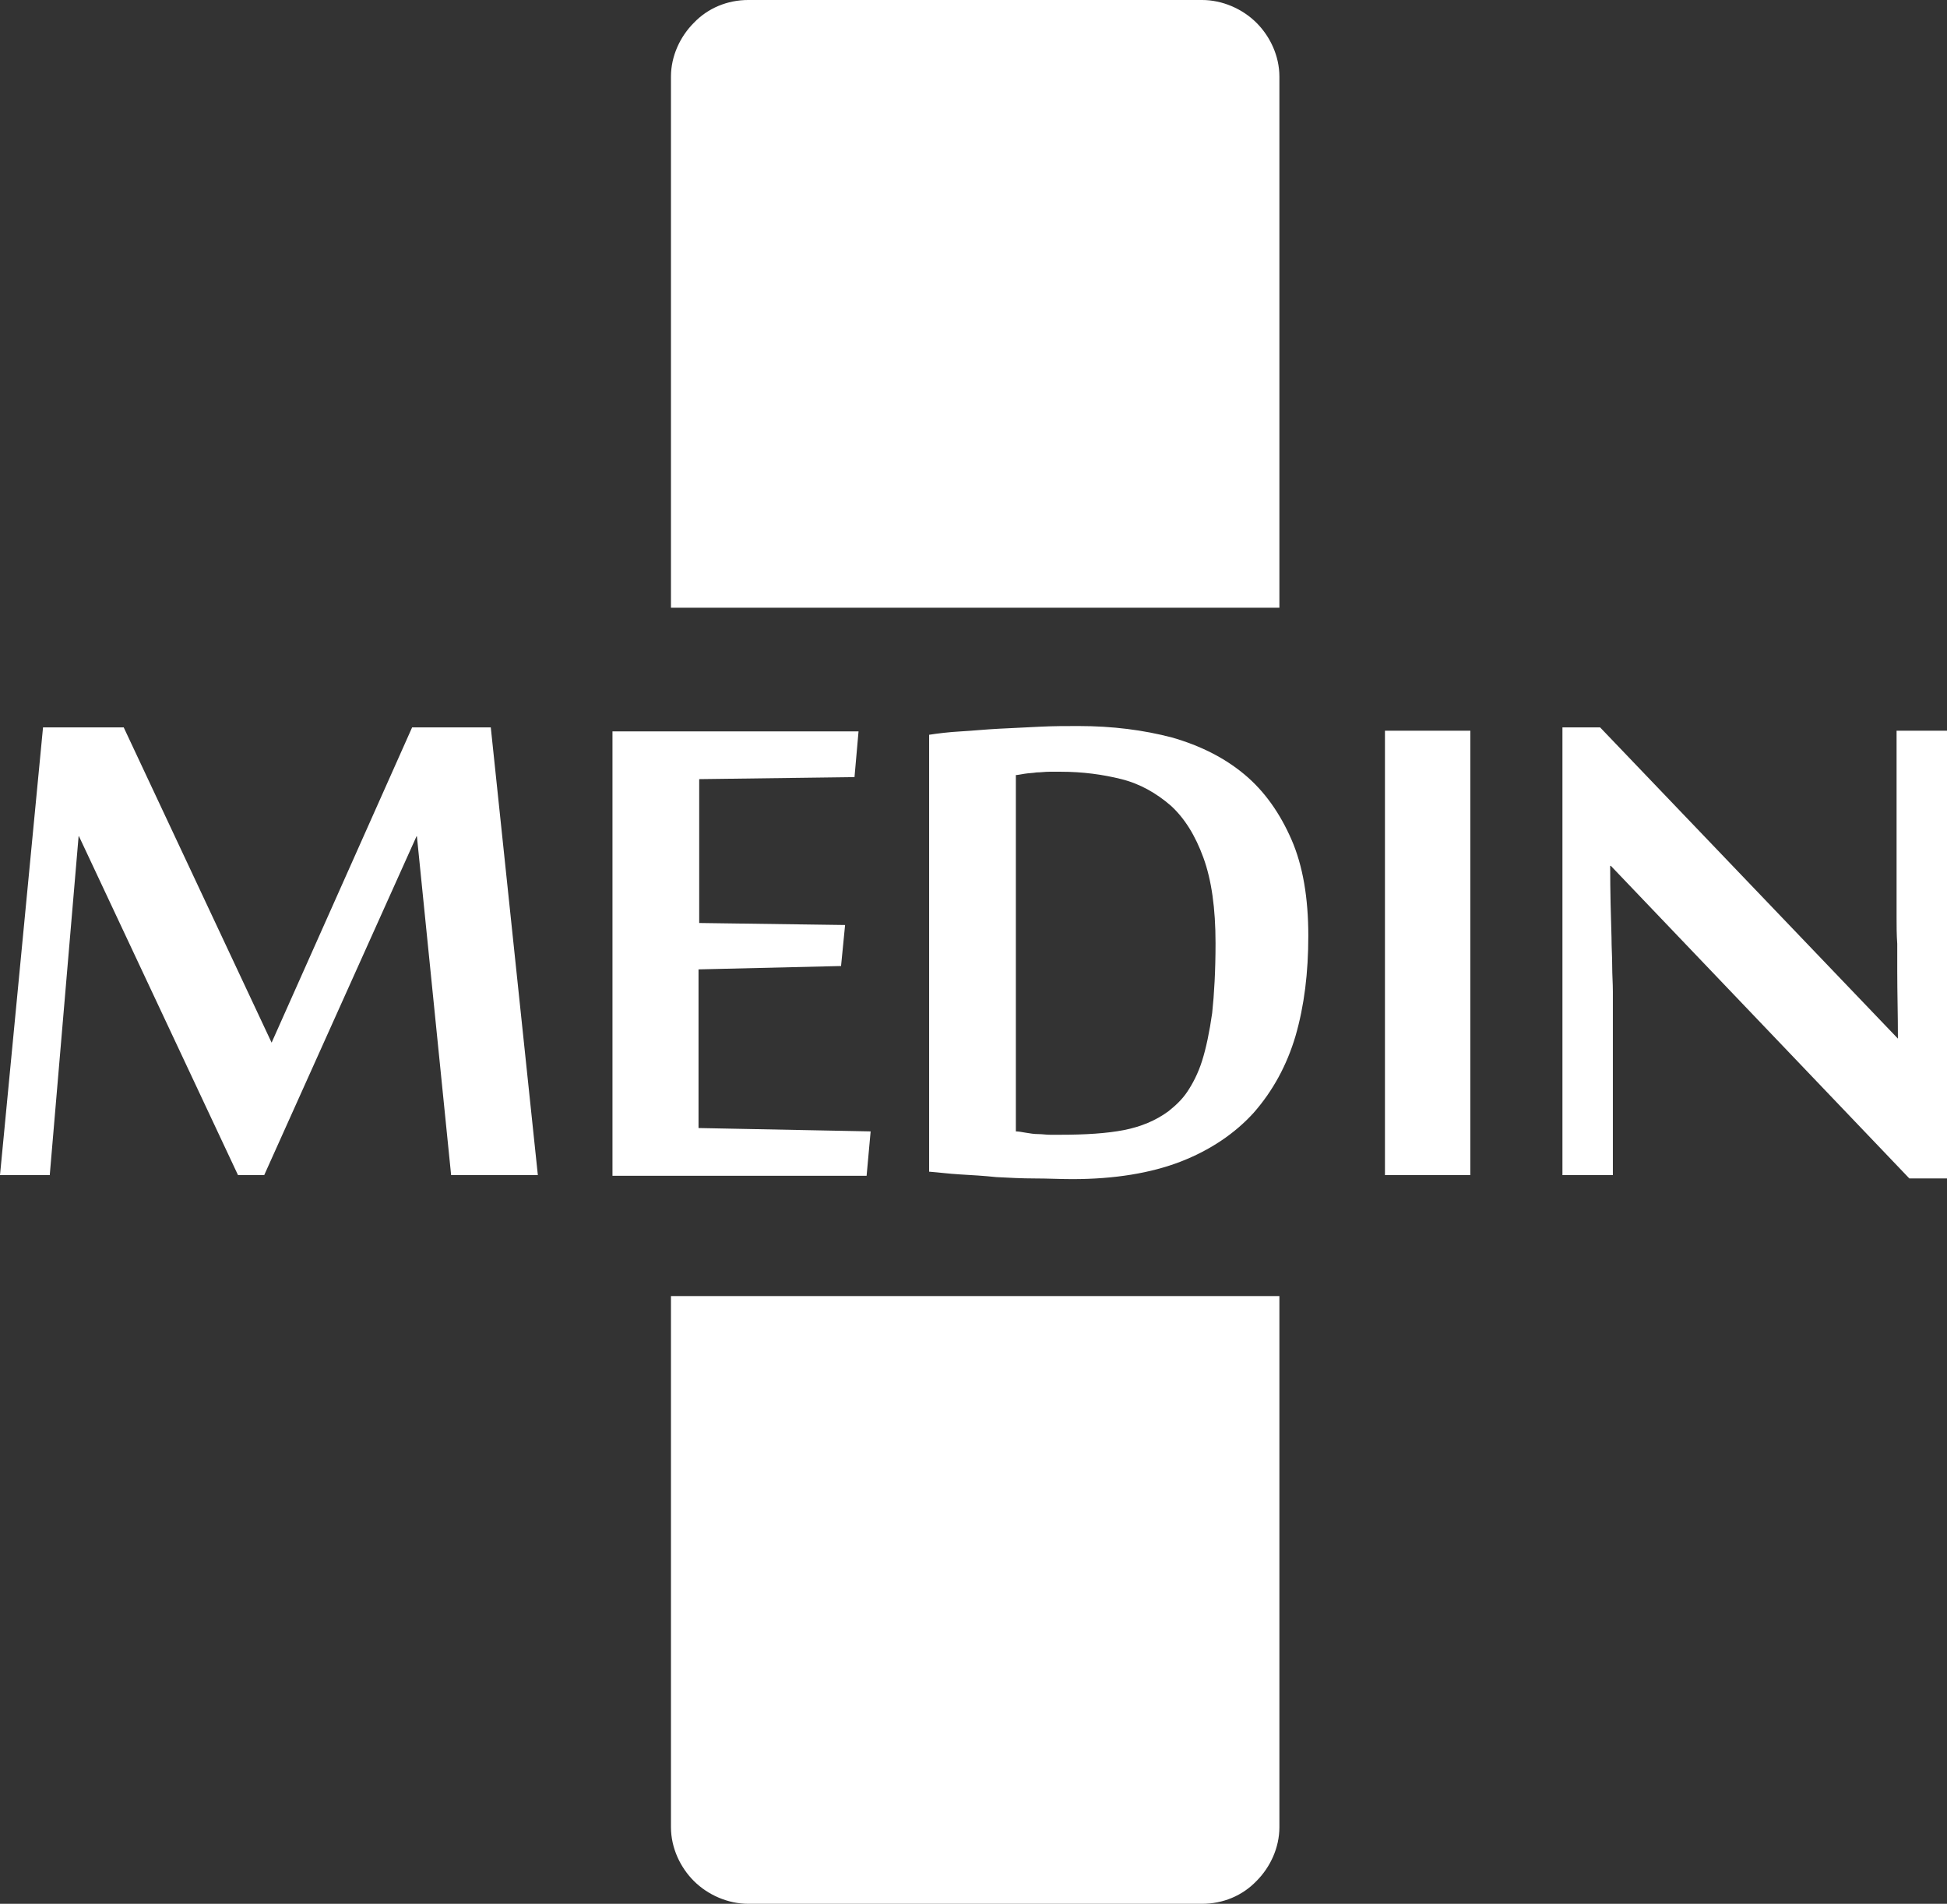
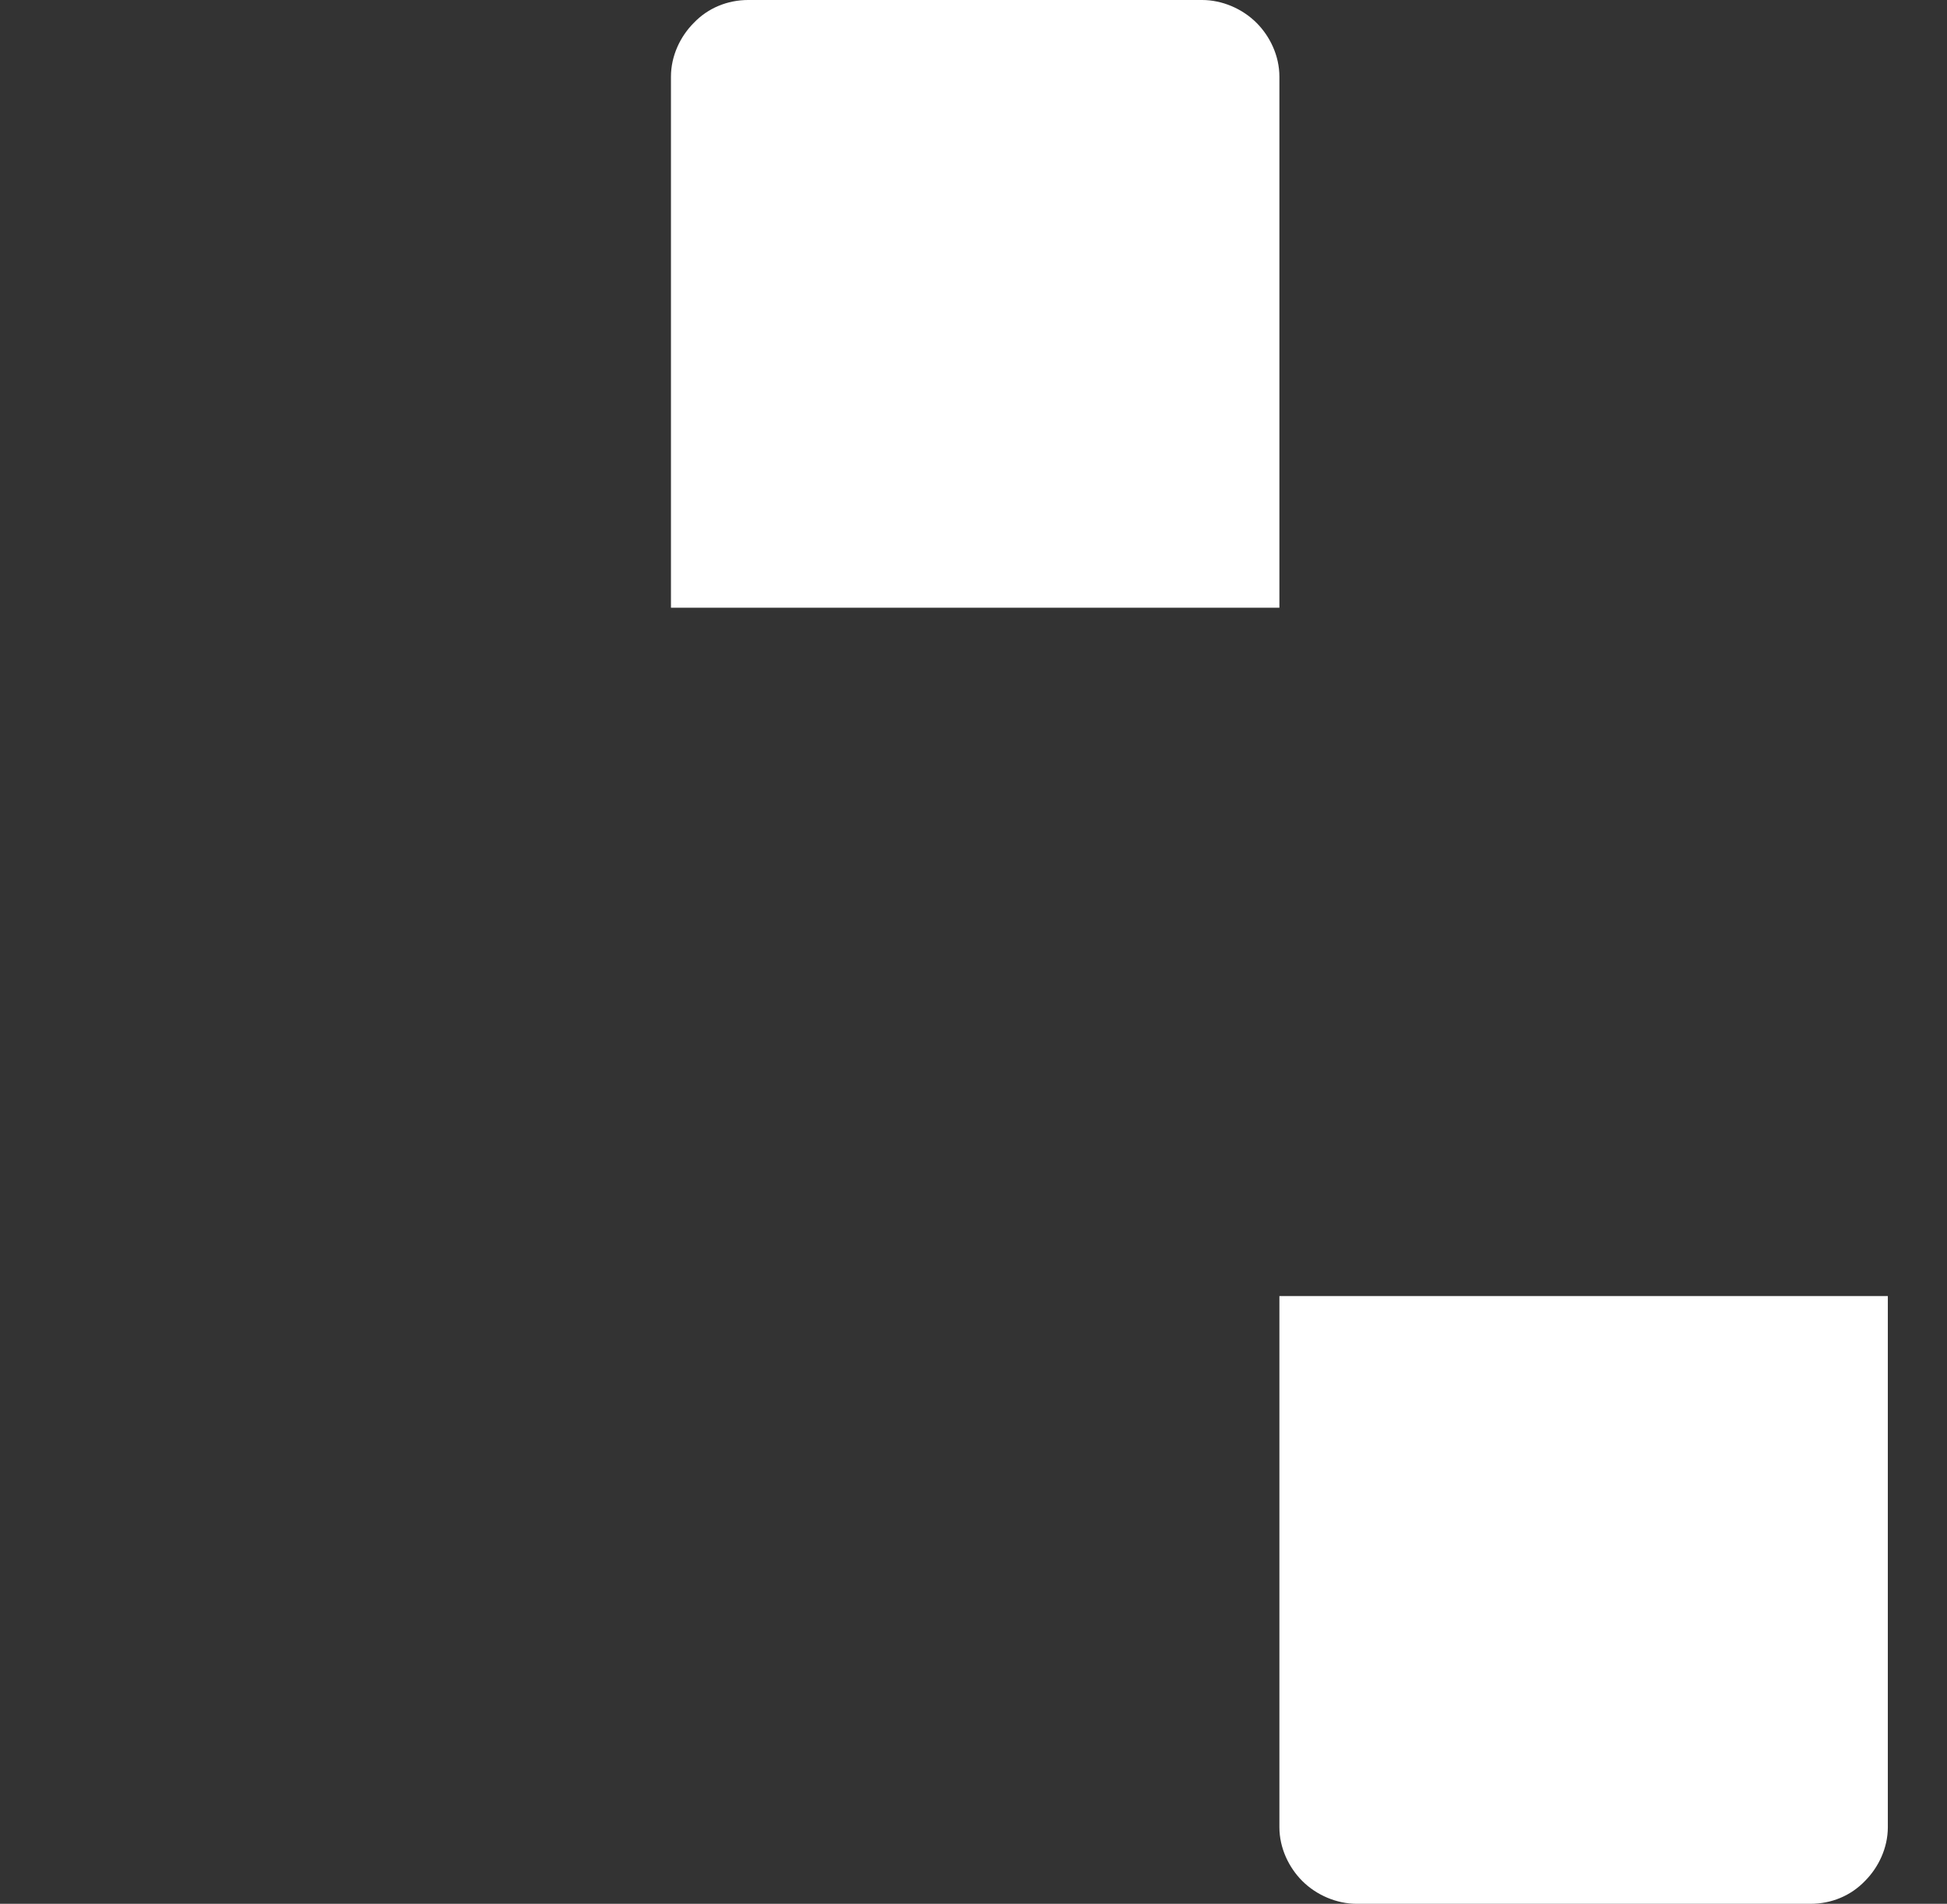
<svg xmlns="http://www.w3.org/2000/svg" version="1.1" id="Vrstva_1" x="0px" y="0px" viewBox="0 0 289.6 283.2" style="enable-background:new 0 0 289.6 283.2;" xml:space="preserve">
  <rect x="0" y="0" width="289.6" height="283.2" fill="#333333" stroke="none" />
  <style type="text/css">
	.st0{fill-rule:evenodd;clip-rule:evenodd;fill:#FFFFFF;}
</style>
  <path class="st0" d="M99.8,90.4h90.5v-79c0-3.1-1.4-6-3.4-8c-2.1-2.1-5.1-3.4-8.1-3.4h-67.5c-3.1,0-6,1.2-8.1,3.4  c-2,2-3.4,4.9-3.4,8V90.4z" />
-   <path class="st0" d="M190.3,192.8H99.8v79c0,3.1,1.4,6,3.4,8c2.1,2.1,5.1,3.4,8.1,3.4h67.5c3.1,0,6-1.2,8.1-3.4c2-2,3.4-4.9,3.4-8  V192.8z" />
-   <path class="st0" d="M80,174.8l-7-66.6H61.3l-20.9,46.9l-22-46.9h-12L0,174.8h7.4l4.3-50.5l23.7,50.5h3.9l22.7-50.5l5.1,50.5H80z   M129.5,168.3l-25.6-0.5v-23.6l21.2-0.5l0.6-6.1l-21.7-0.3v-21.4l23.1-0.3l0.6-6.8H91.1v66.1h37.8L129.5,168.3z M151,115.3  c0.3,0,0.8-0.1,1.4-0.2c0.6-0.1,1.2-0.1,1.8-0.2c0.6,0,1.2-0.1,1.9-0.1c0.6,0,1.2,0,1.7,0c3.2,0,6.2,0.4,9,1.1  c2.8,0.7,5.2,2.1,7.3,3.9c2.1,1.9,3.7,4.5,4.9,7.8c1.2,3.3,1.8,7.5,1.8,12.7c0,4.1-0.2,7.6-0.5,10.4c-0.4,2.8-0.9,5.2-1.5,7.1  c-0.6,1.9-1.4,3.4-2.2,4.6c-0.8,1.2-1.8,2.1-2.8,2.9c-1.9,1.4-4.1,2.3-6.6,2.8c-2.6,0.5-5.7,0.7-9.6,0.7c-0.4,0-0.9,0-1.4,0  c-0.6,0-1.2-0.1-1.8-0.1c-0.6,0-1.2-0.1-1.8-0.2c-0.6-0.1-1.1-0.2-1.5-0.2V115.3z M138.3,174.3c1.3,0.1,2.8,0.3,4.5,0.4  c1.7,0.1,3.5,0.2,5.4,0.4c1.9,0.1,3.8,0.2,5.7,0.2c1.9,0,3.8,0.1,5.6,0.1c6.3,0,11.7-0.9,16.1-2.6c4.4-1.7,8.1-4.2,10.9-7.3  c2.8-3.2,4.9-7,6.2-11.4c1.3-4.5,1.9-9.4,1.9-14.9c0-5.6-0.8-10.4-2.5-14.3c-1.7-3.9-4-7.2-7-9.7c-3-2.5-6.6-4.3-10.8-5.5  c-4.2-1.1-8.8-1.7-13.9-1.7c-1.8,0-3.7,0-5.7,0.1c-2,0.1-4.1,0.2-6.1,0.3c-2,0.1-3.9,0.3-5.7,0.4s-3.4,0.3-4.7,0.5V174.3z   M218.7,108.7H206v66.1h12.7V108.7z M289.6,175.2v-66.5h-7.5v21.9v2.5c0,1,0,2.2,0,3.4c0,1.2,0,2.5,0.1,3.9c0,1.4,0,2.7,0,4.1  c0,3.1,0.1,6.4,0.1,10L238,108.2h-5.6v66.6h7.5v-22.3v-1.9c0-0.9,0-1.9,0-3.1c0-1.2-0.1-2.5-0.1-3.8c0-1.4-0.1-2.8-0.1-4.2  c-0.1-3.3-0.2-6.8-0.2-10.7h0.1l44.4,46.5H289.6z" />
+   <path class="st0" d="M190.3,192.8v79c0,3.1,1.4,6,3.4,8c2.1,2.1,5.1,3.4,8.1,3.4h67.5c3.1,0,6-1.2,8.1-3.4c2-2,3.4-4.9,3.4-8  V192.8z" />
</svg>